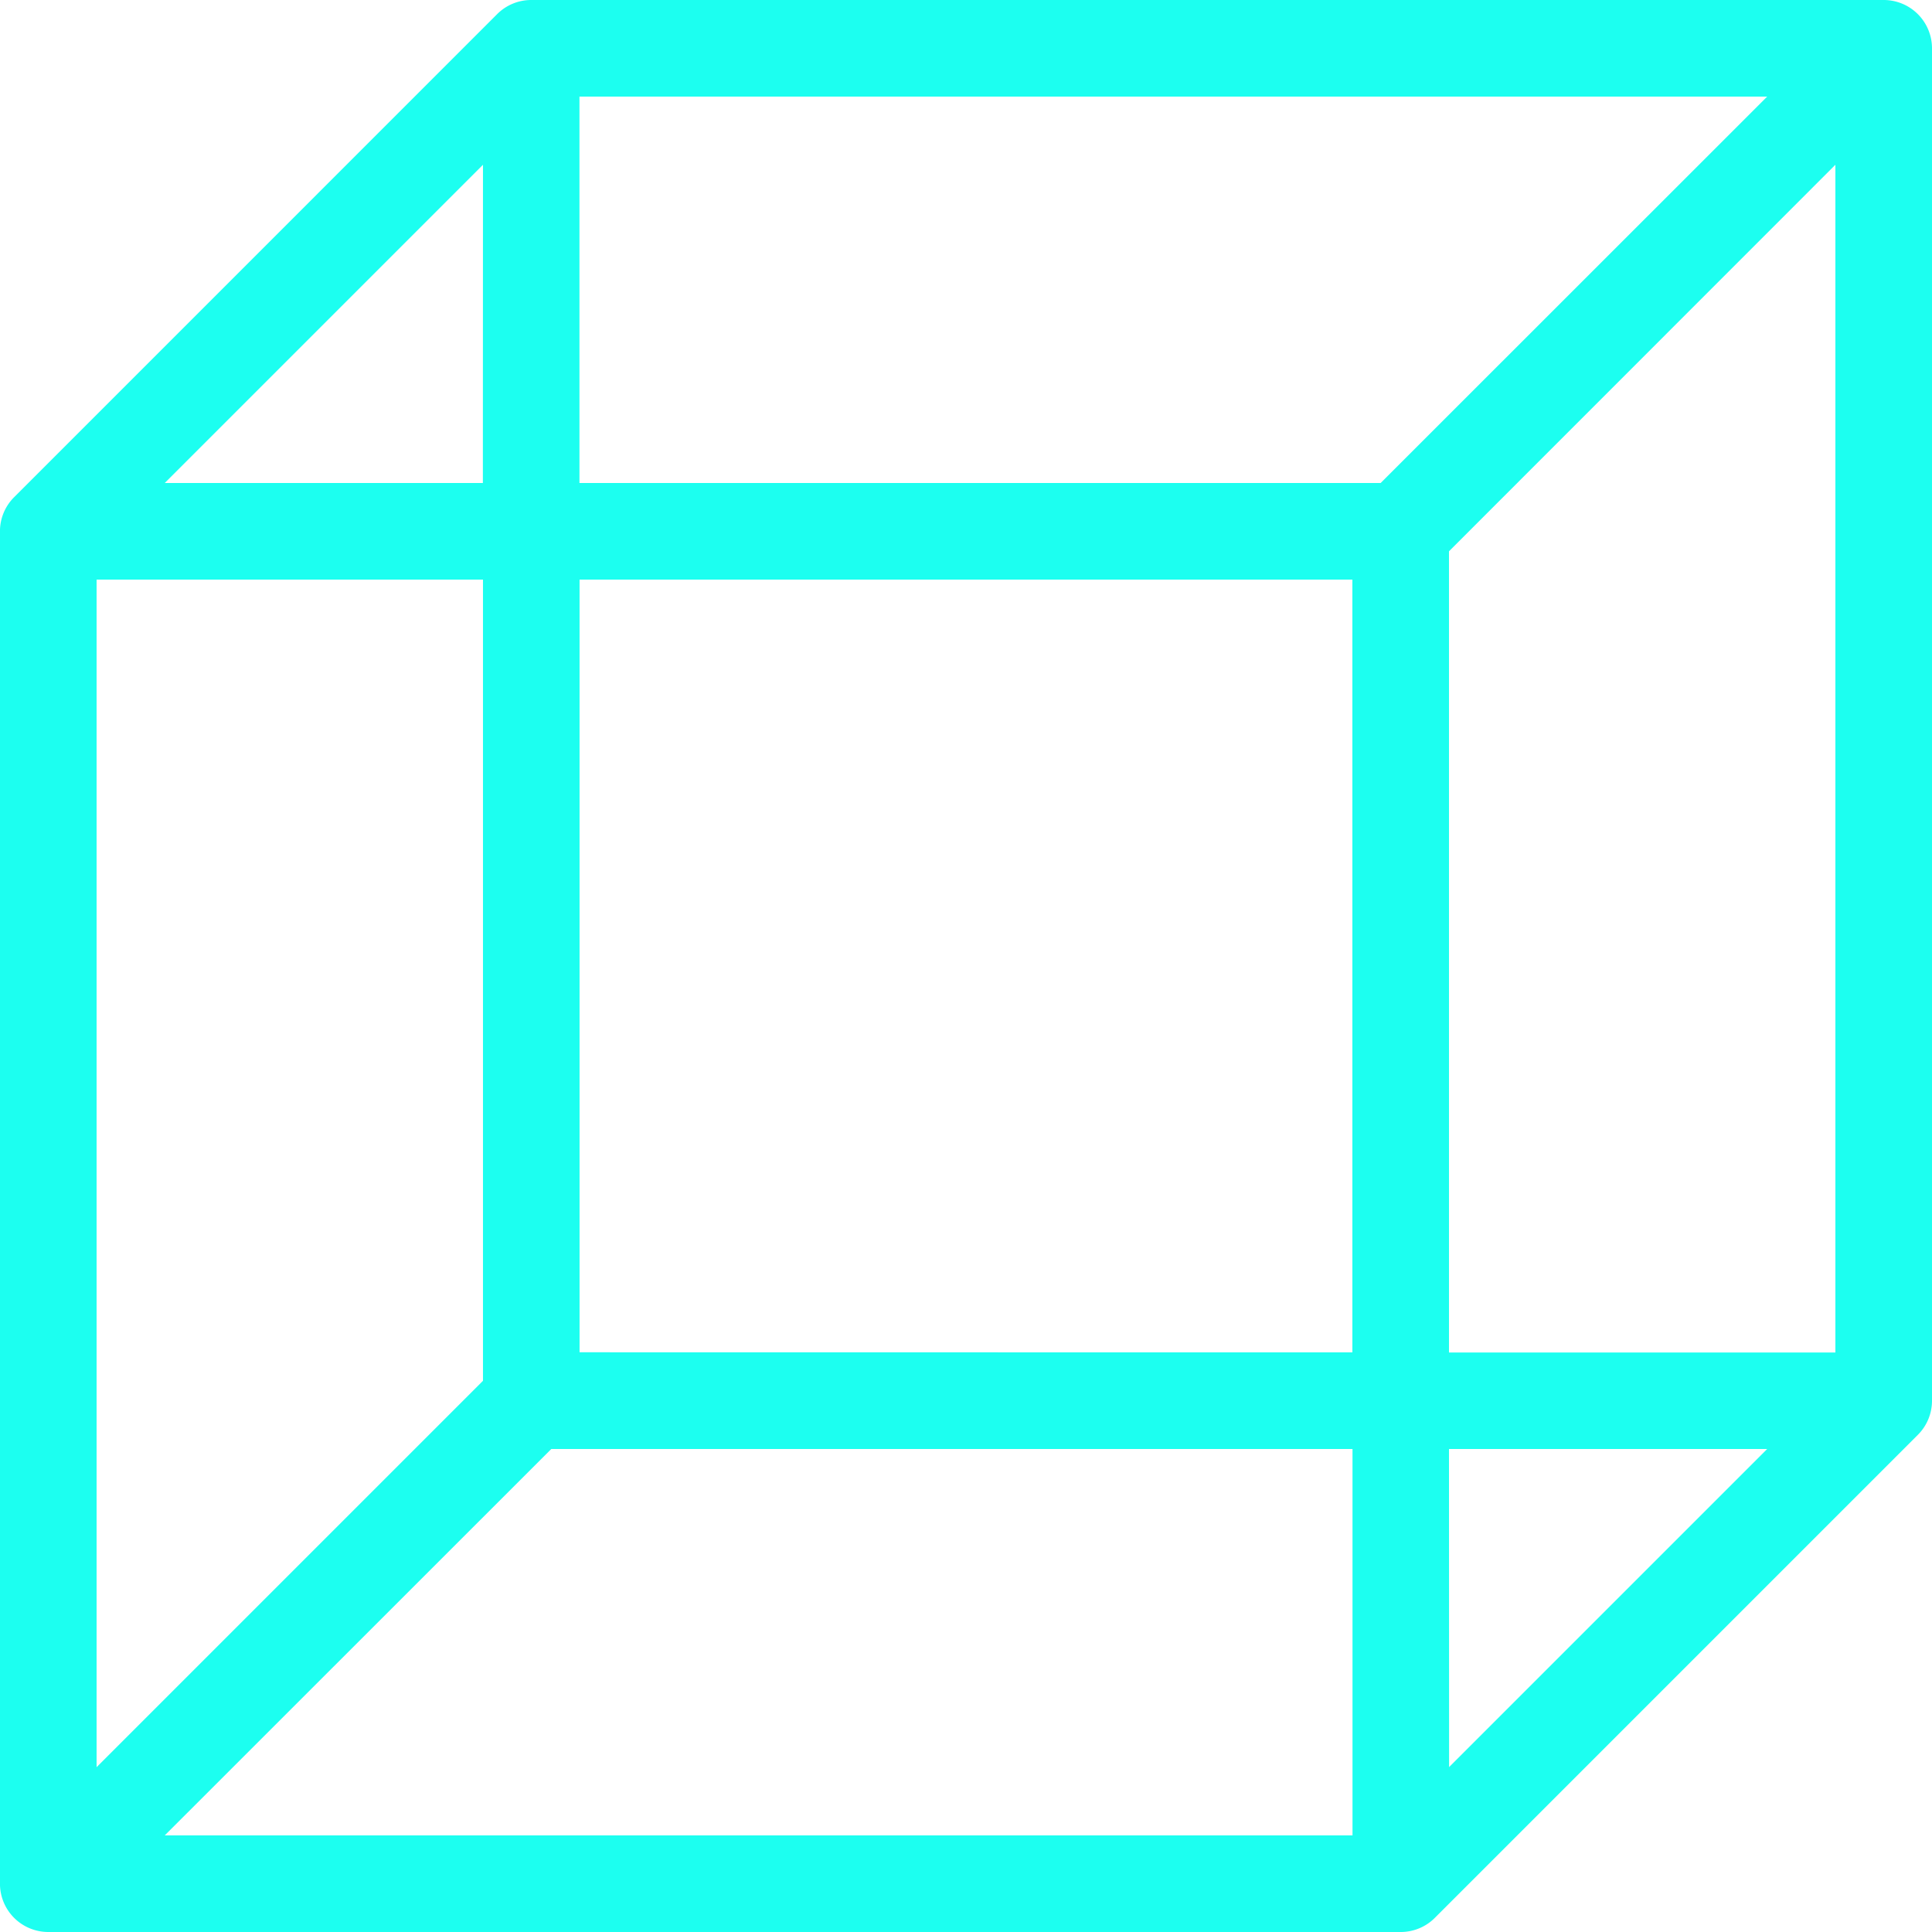
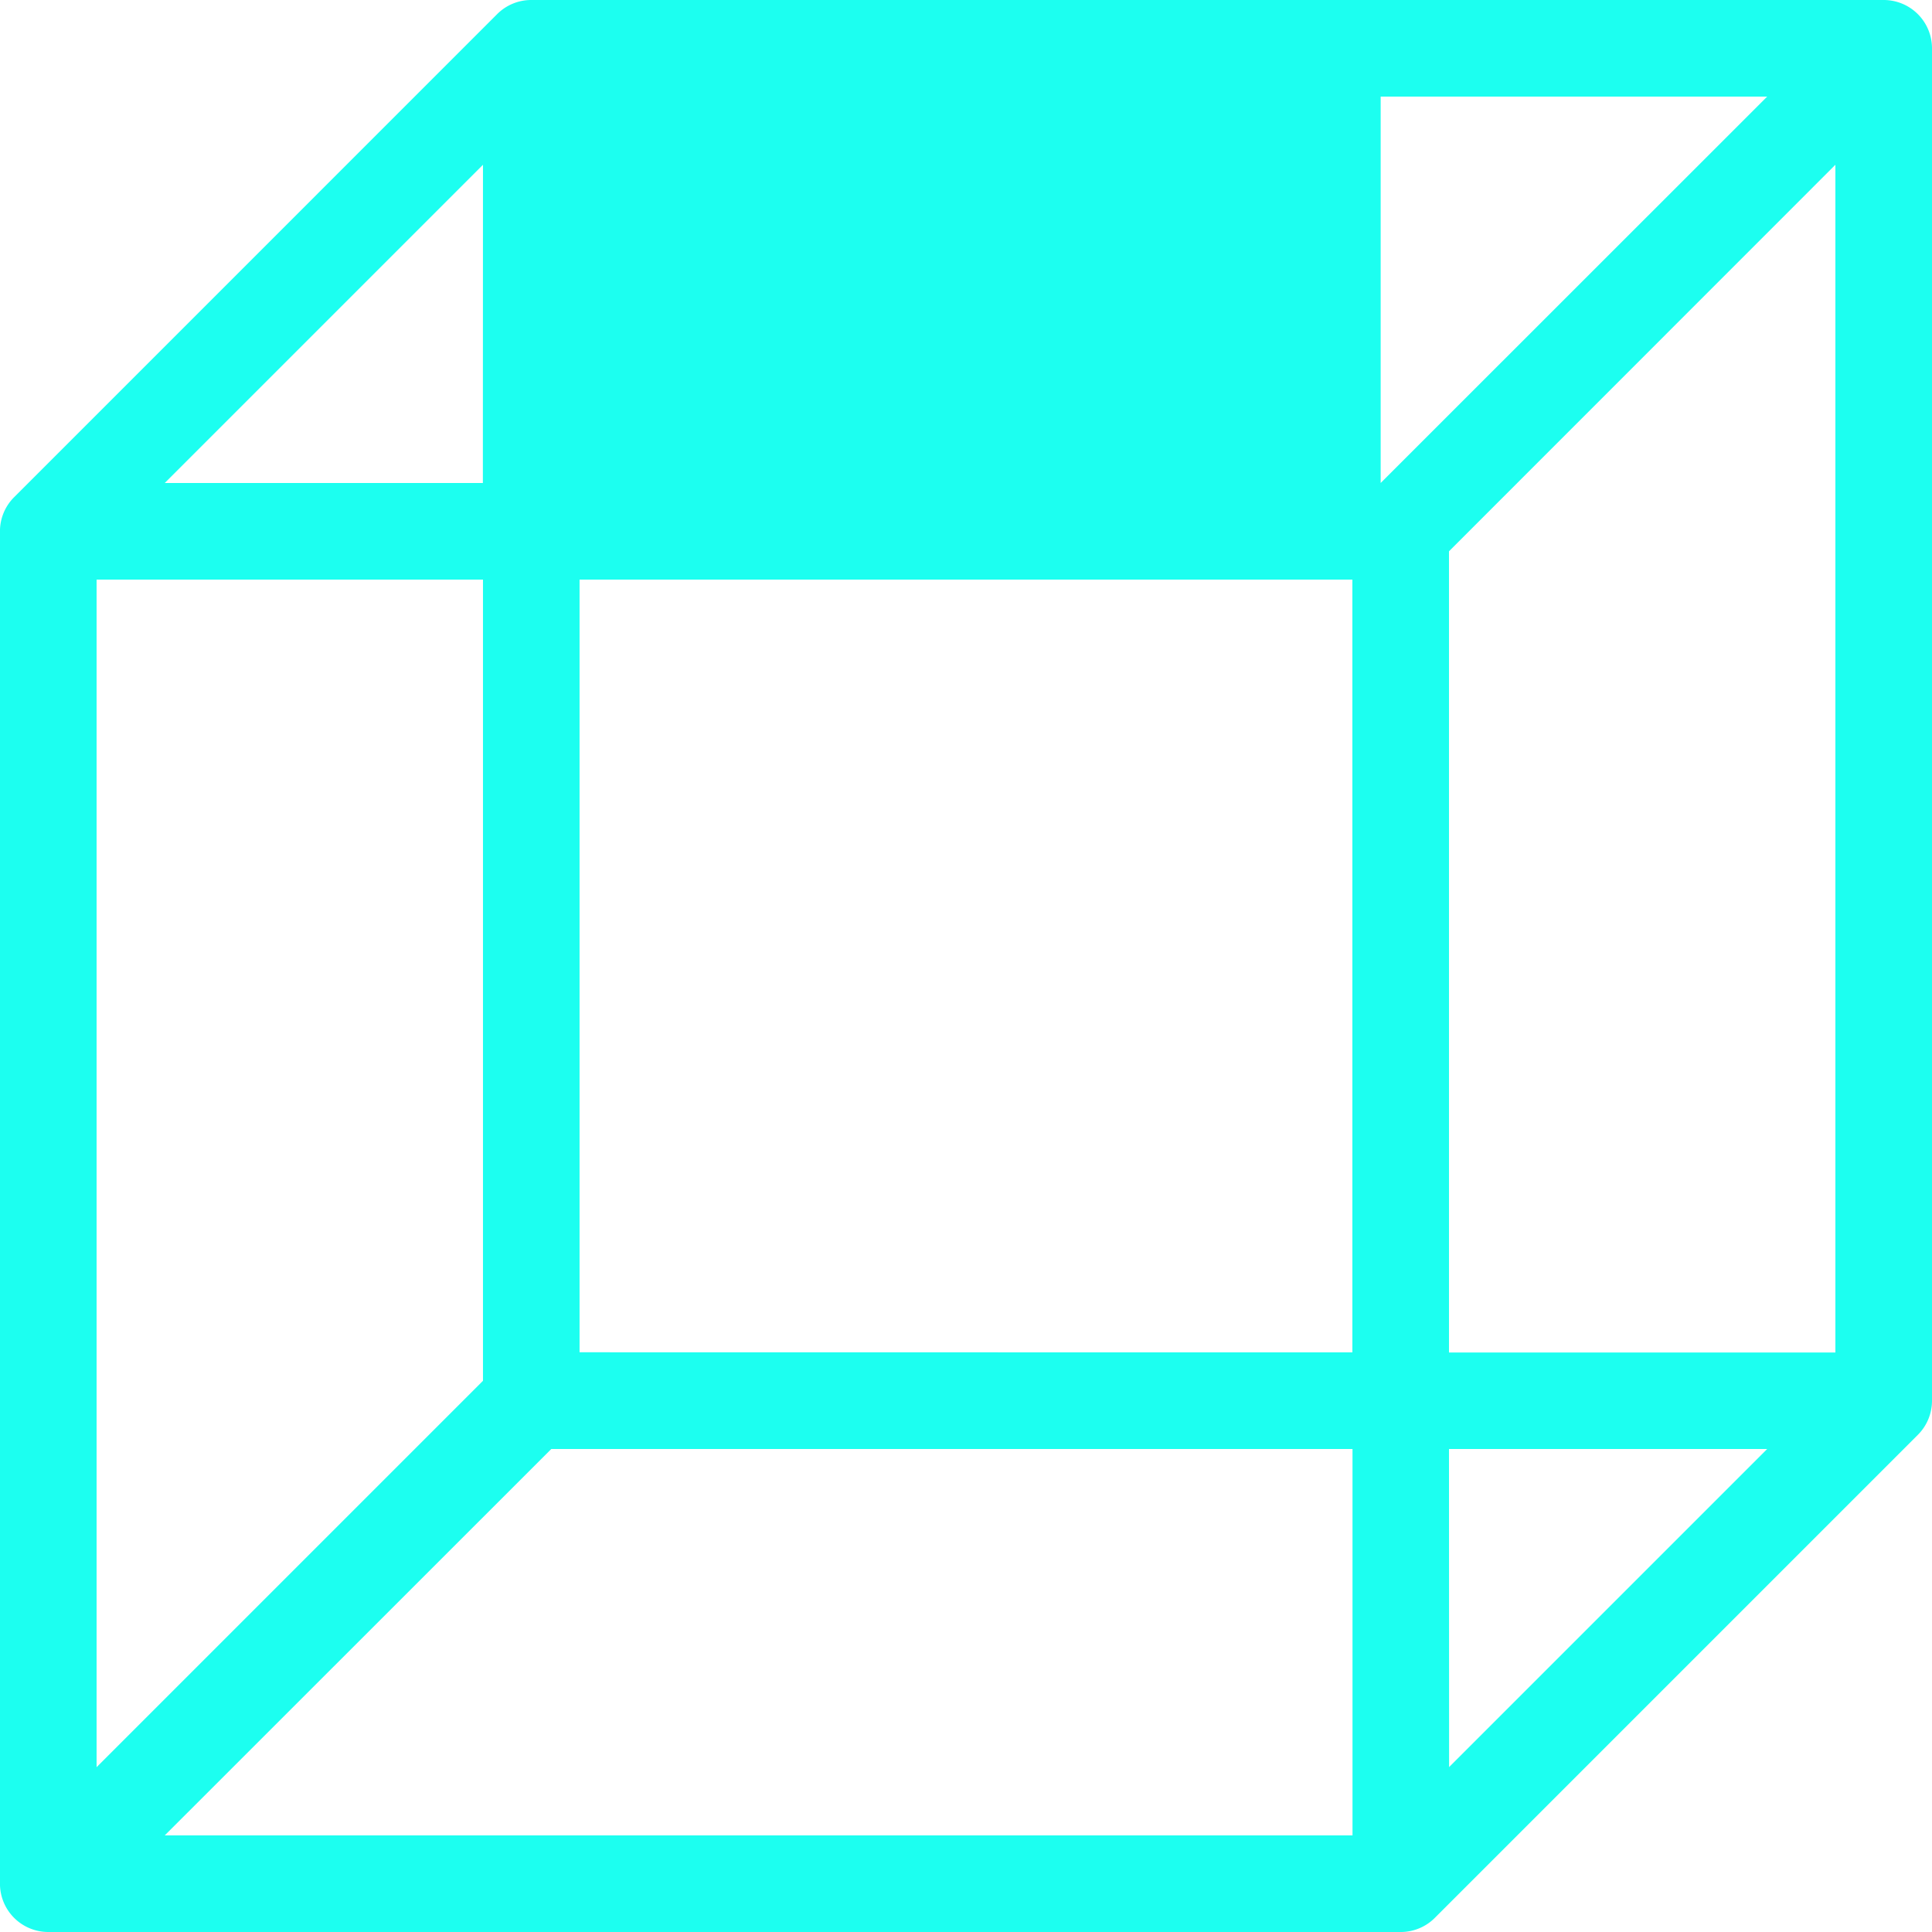
<svg xmlns="http://www.w3.org/2000/svg" width="56.667" height="56.667" viewBox="0 0 56.667 56.667">
-   <path id="svgexport-20" d="M58.919,44.752,44.752,58.919a1.412,1.412,0,0,1-1,.415H4.083a1.417,1.417,0,0,1-1.417-1.417V18.25a1.412,1.412,0,0,1,.415-1L17.248,3.082a1.412,1.412,0,0,1,1-.415H57.917a1.417,1.417,0,0,1,1.417,1.417V43.75A1.412,1.412,0,0,1,58.919,44.752ZM43.163,16.833h-23.5V5.5H54.5ZM5.5,19.667H16.833v23.5L5.5,54.5Zm39.667-.83v23.5H56.5V7.5Zm-26.33,26.33h23.5V56.5H7.5Zm26.33,0H54.5l-9.33,9.33ZM16.833,7.5,7.5,16.833h9.33Zm2.833,34.83V19.667H42.333V42.333Z" transform="translate(-2.667 -2.667)" fill="#1CFFF0" fill-rule="evenodd" />
+   <path id="svgexport-20" d="M58.919,44.752,44.752,58.919a1.412,1.412,0,0,1-1,.415H4.083a1.417,1.417,0,0,1-1.417-1.417V18.25a1.412,1.412,0,0,1,.415-1L17.248,3.082a1.412,1.412,0,0,1,1-.415H57.917a1.417,1.417,0,0,1,1.417,1.417V43.75A1.412,1.412,0,0,1,58.919,44.752ZM43.163,16.833V5.5H54.5ZM5.5,19.667H16.833v23.5L5.5,54.5Zm39.667-.83v23.5H56.5V7.5Zm-26.33,26.33h23.5V56.5H7.5Zm26.33,0H54.5l-9.33,9.33ZM16.833,7.5,7.5,16.833h9.33Zm2.833,34.83V19.667H42.333V42.333Z" transform="translate(-2.667 -2.667)" fill="#1CFFF0" fill-rule="evenodd" />
</svg>